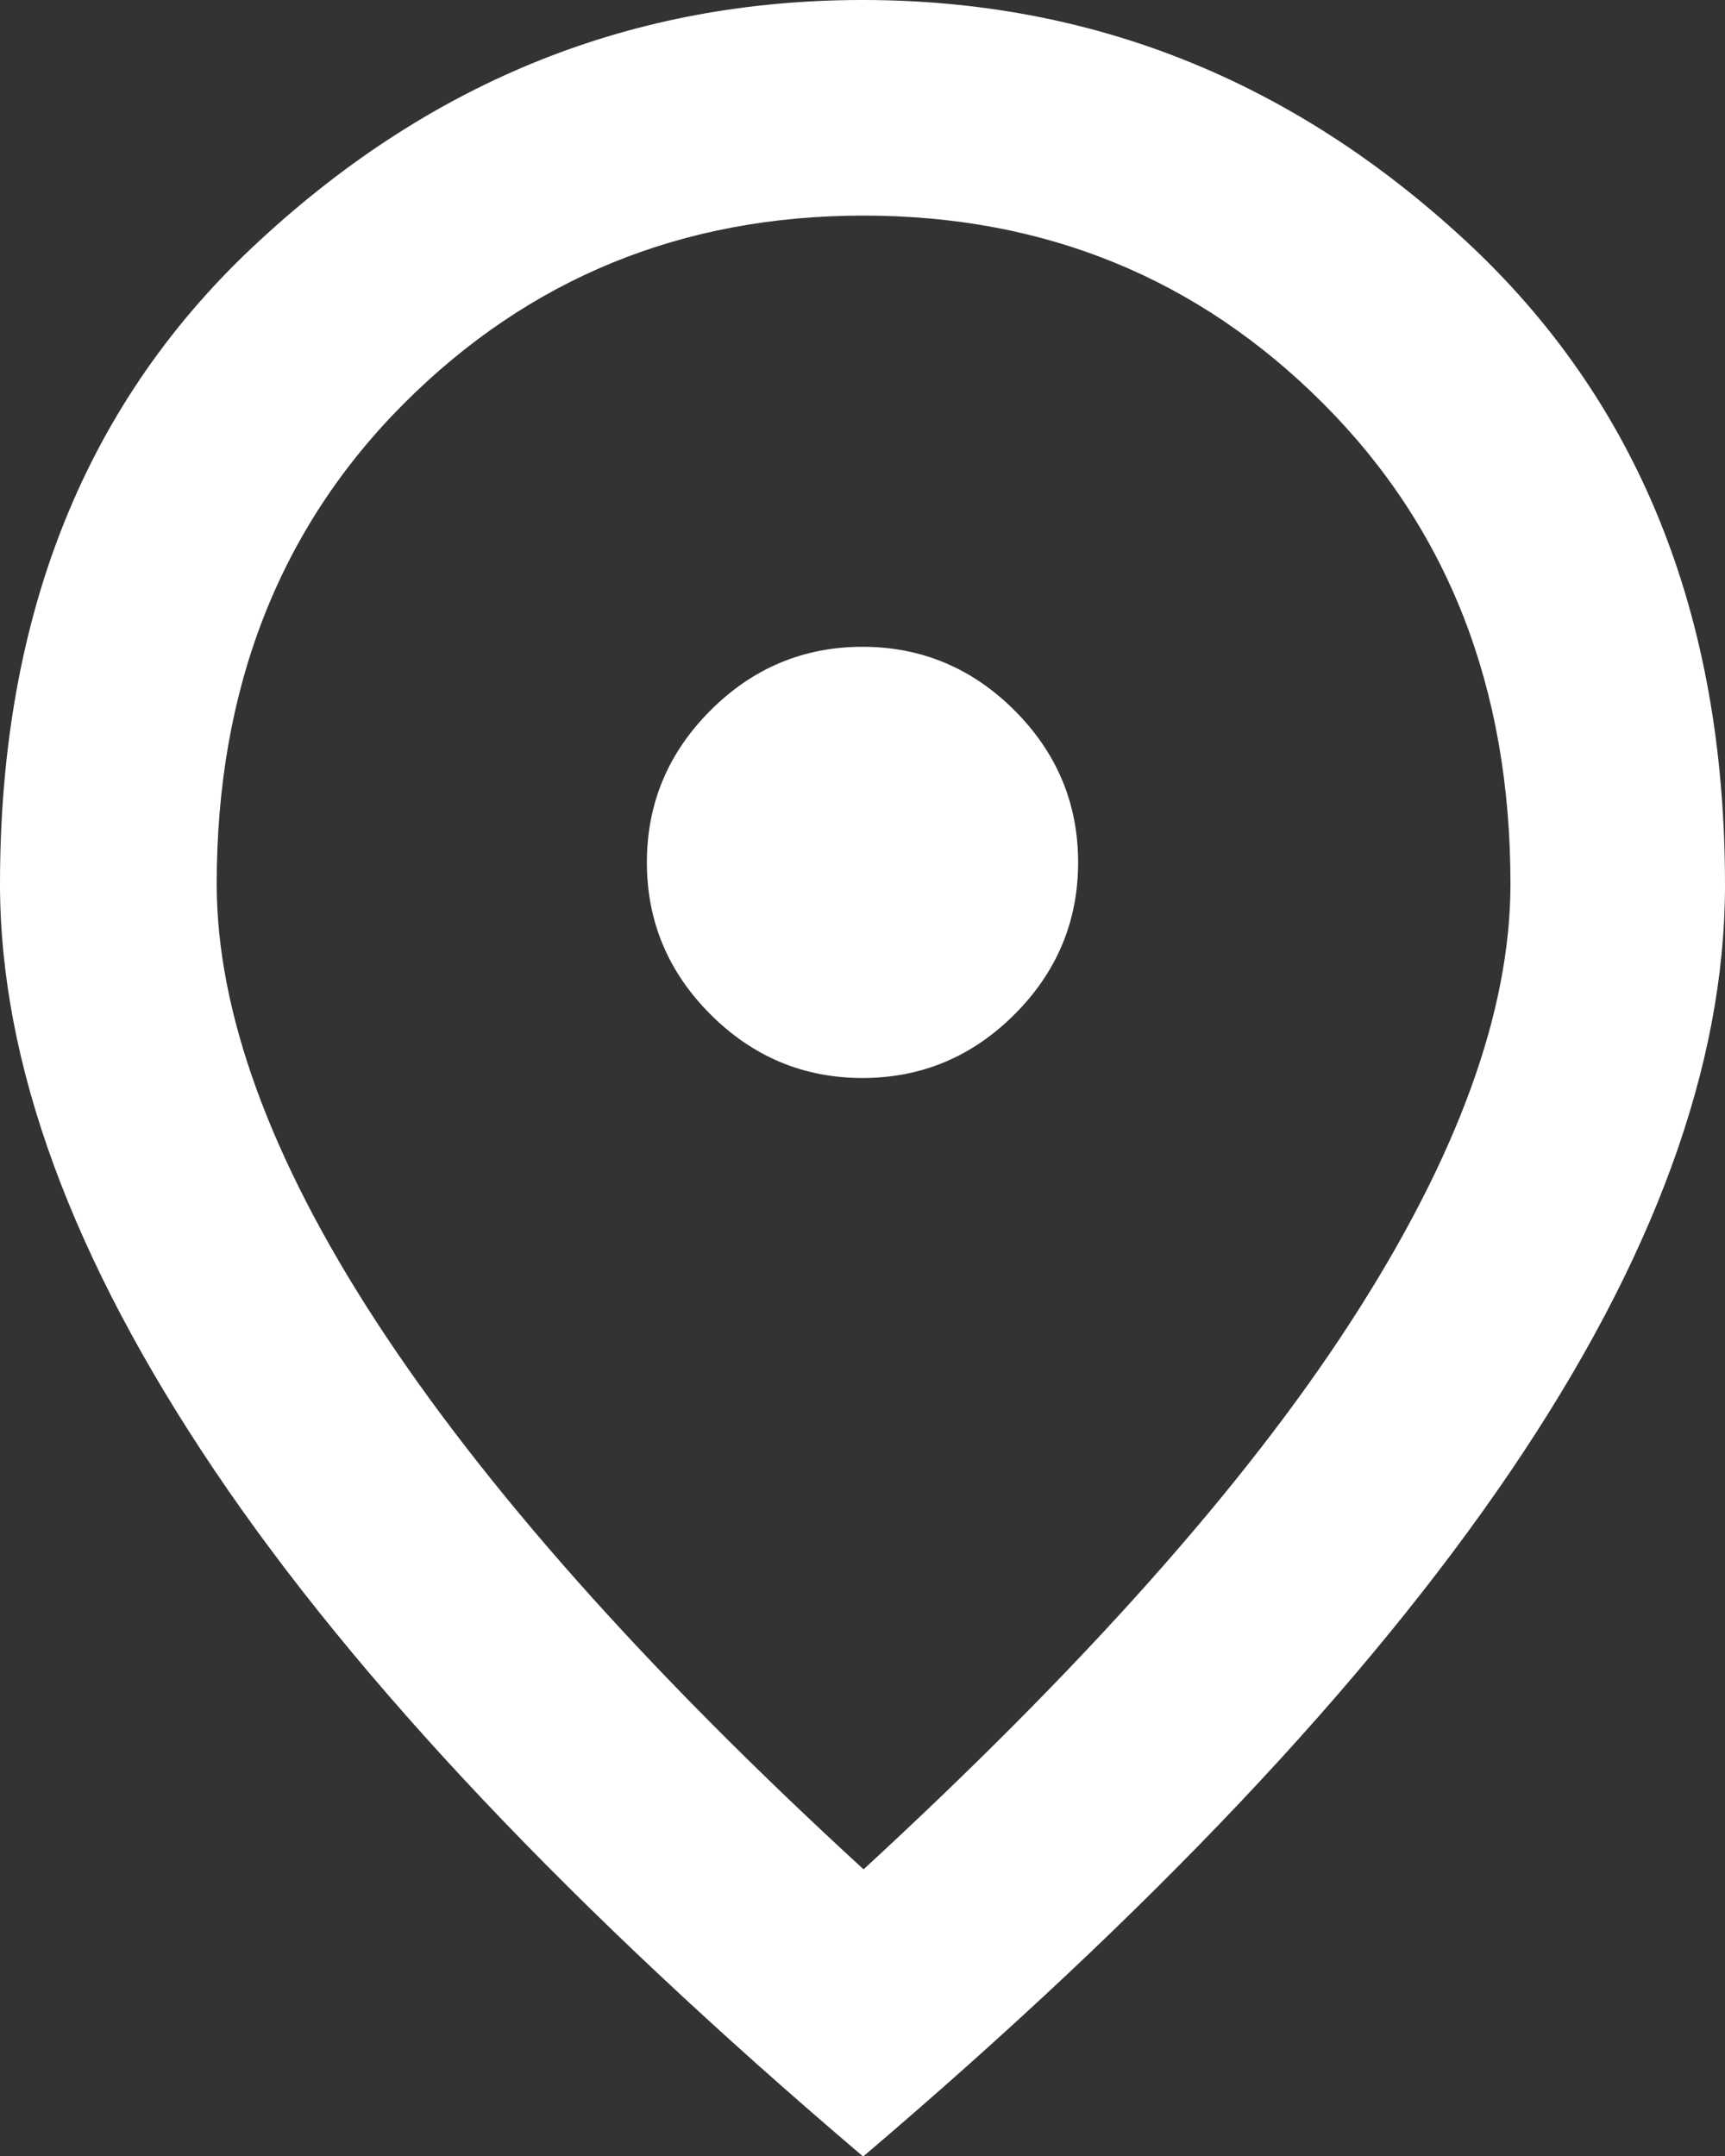
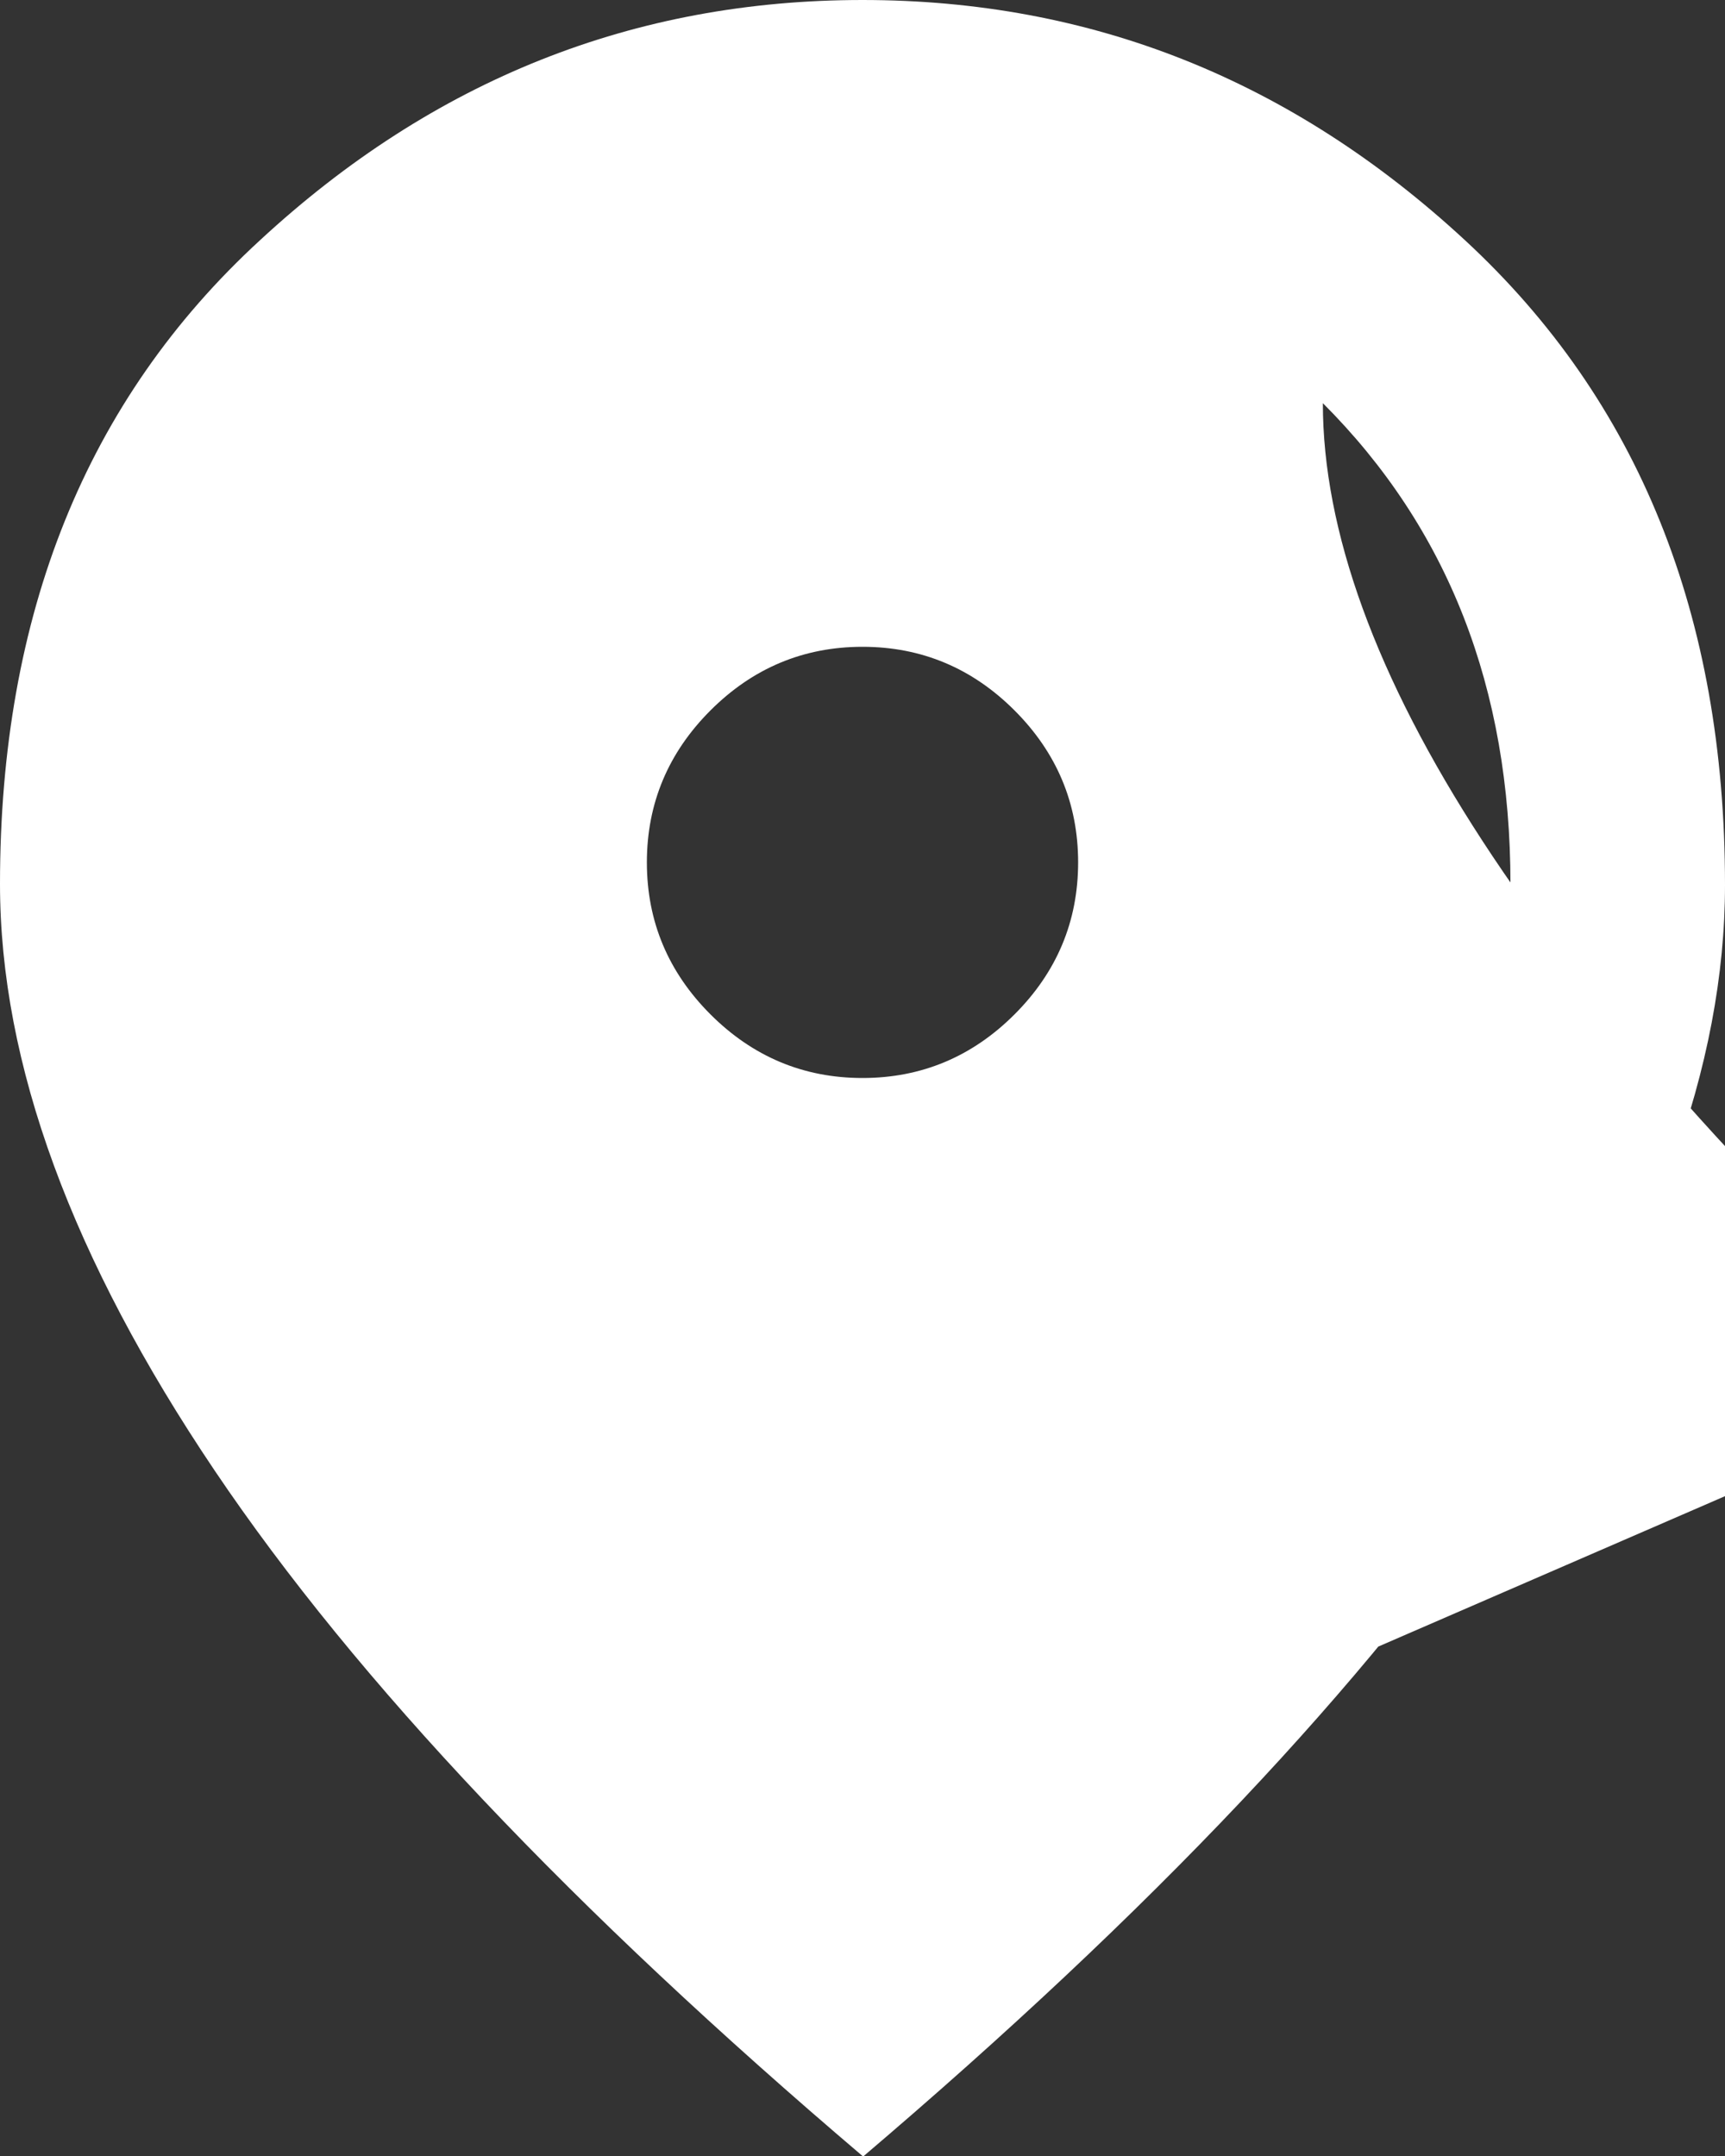
<svg xmlns="http://www.w3.org/2000/svg" id="a" viewBox="0 0 16 20">
  <rect x="0" y="0" width="16" height="20" fill="#333333" stroke="none" />
-   <path d="M8,10c.55,0,1.02-.2,1.41-.59,.39-.39,.59-.86,.59-1.41s-.2-1.02-.59-1.41-.86-.59-1.41-.59-1.02,.2-1.41,.59-.59,.86-.59,1.41,.2,1.02,.59,1.41c.39,.39,.86,.59,1.41,.59Zm0,7.35c2.03-1.87,3.54-3.56,4.53-5.09s1.48-2.88,1.48-4.06c0-1.82-.58-3.3-1.74-4.46s-2.58-1.74-4.26-1.74-3.1,.58-4.26,1.74-1.74,2.65-1.74,4.46c0,1.18,.49,2.54,1.48,4.06s2.49,3.22,4.53,5.09Zm0,2.65c-2.68-2.28-4.69-4.4-6.01-6.36s-1.99-3.77-1.99-5.44C0,5.7,.8,3.71,2.41,2.23,4.02,.74,5.88,0,8,0s3.98,.74,5.59,2.23,2.41,3.48,2.41,5.98c0,1.67-.66,3.48-1.99,5.44s-3.33,4.08-6.01,6.36Z" style="fill:#fff;" />
+   <path d="M8,10c.55,0,1.02-.2,1.41-.59,.39-.39,.59-.86,.59-1.41s-.2-1.02-.59-1.41-.86-.59-1.41-.59-1.02,.2-1.41,.59-.59,.86-.59,1.41,.2,1.02,.59,1.41c.39,.39,.86,.59,1.41,.59Zm0,7.35c2.03-1.87,3.54-3.56,4.53-5.09s1.48-2.88,1.48-4.06c0-1.82-.58-3.3-1.74-4.46c0,1.18,.49,2.54,1.48,4.06s2.49,3.22,4.53,5.09Zm0,2.65c-2.68-2.28-4.69-4.4-6.01-6.36s-1.99-3.77-1.99-5.44C0,5.7,.8,3.71,2.41,2.23,4.02,.74,5.88,0,8,0s3.98,.74,5.59,2.23,2.41,3.48,2.41,5.98c0,1.67-.66,3.48-1.99,5.44s-3.33,4.08-6.01,6.36Z" style="fill:#fff;" />
</svg>